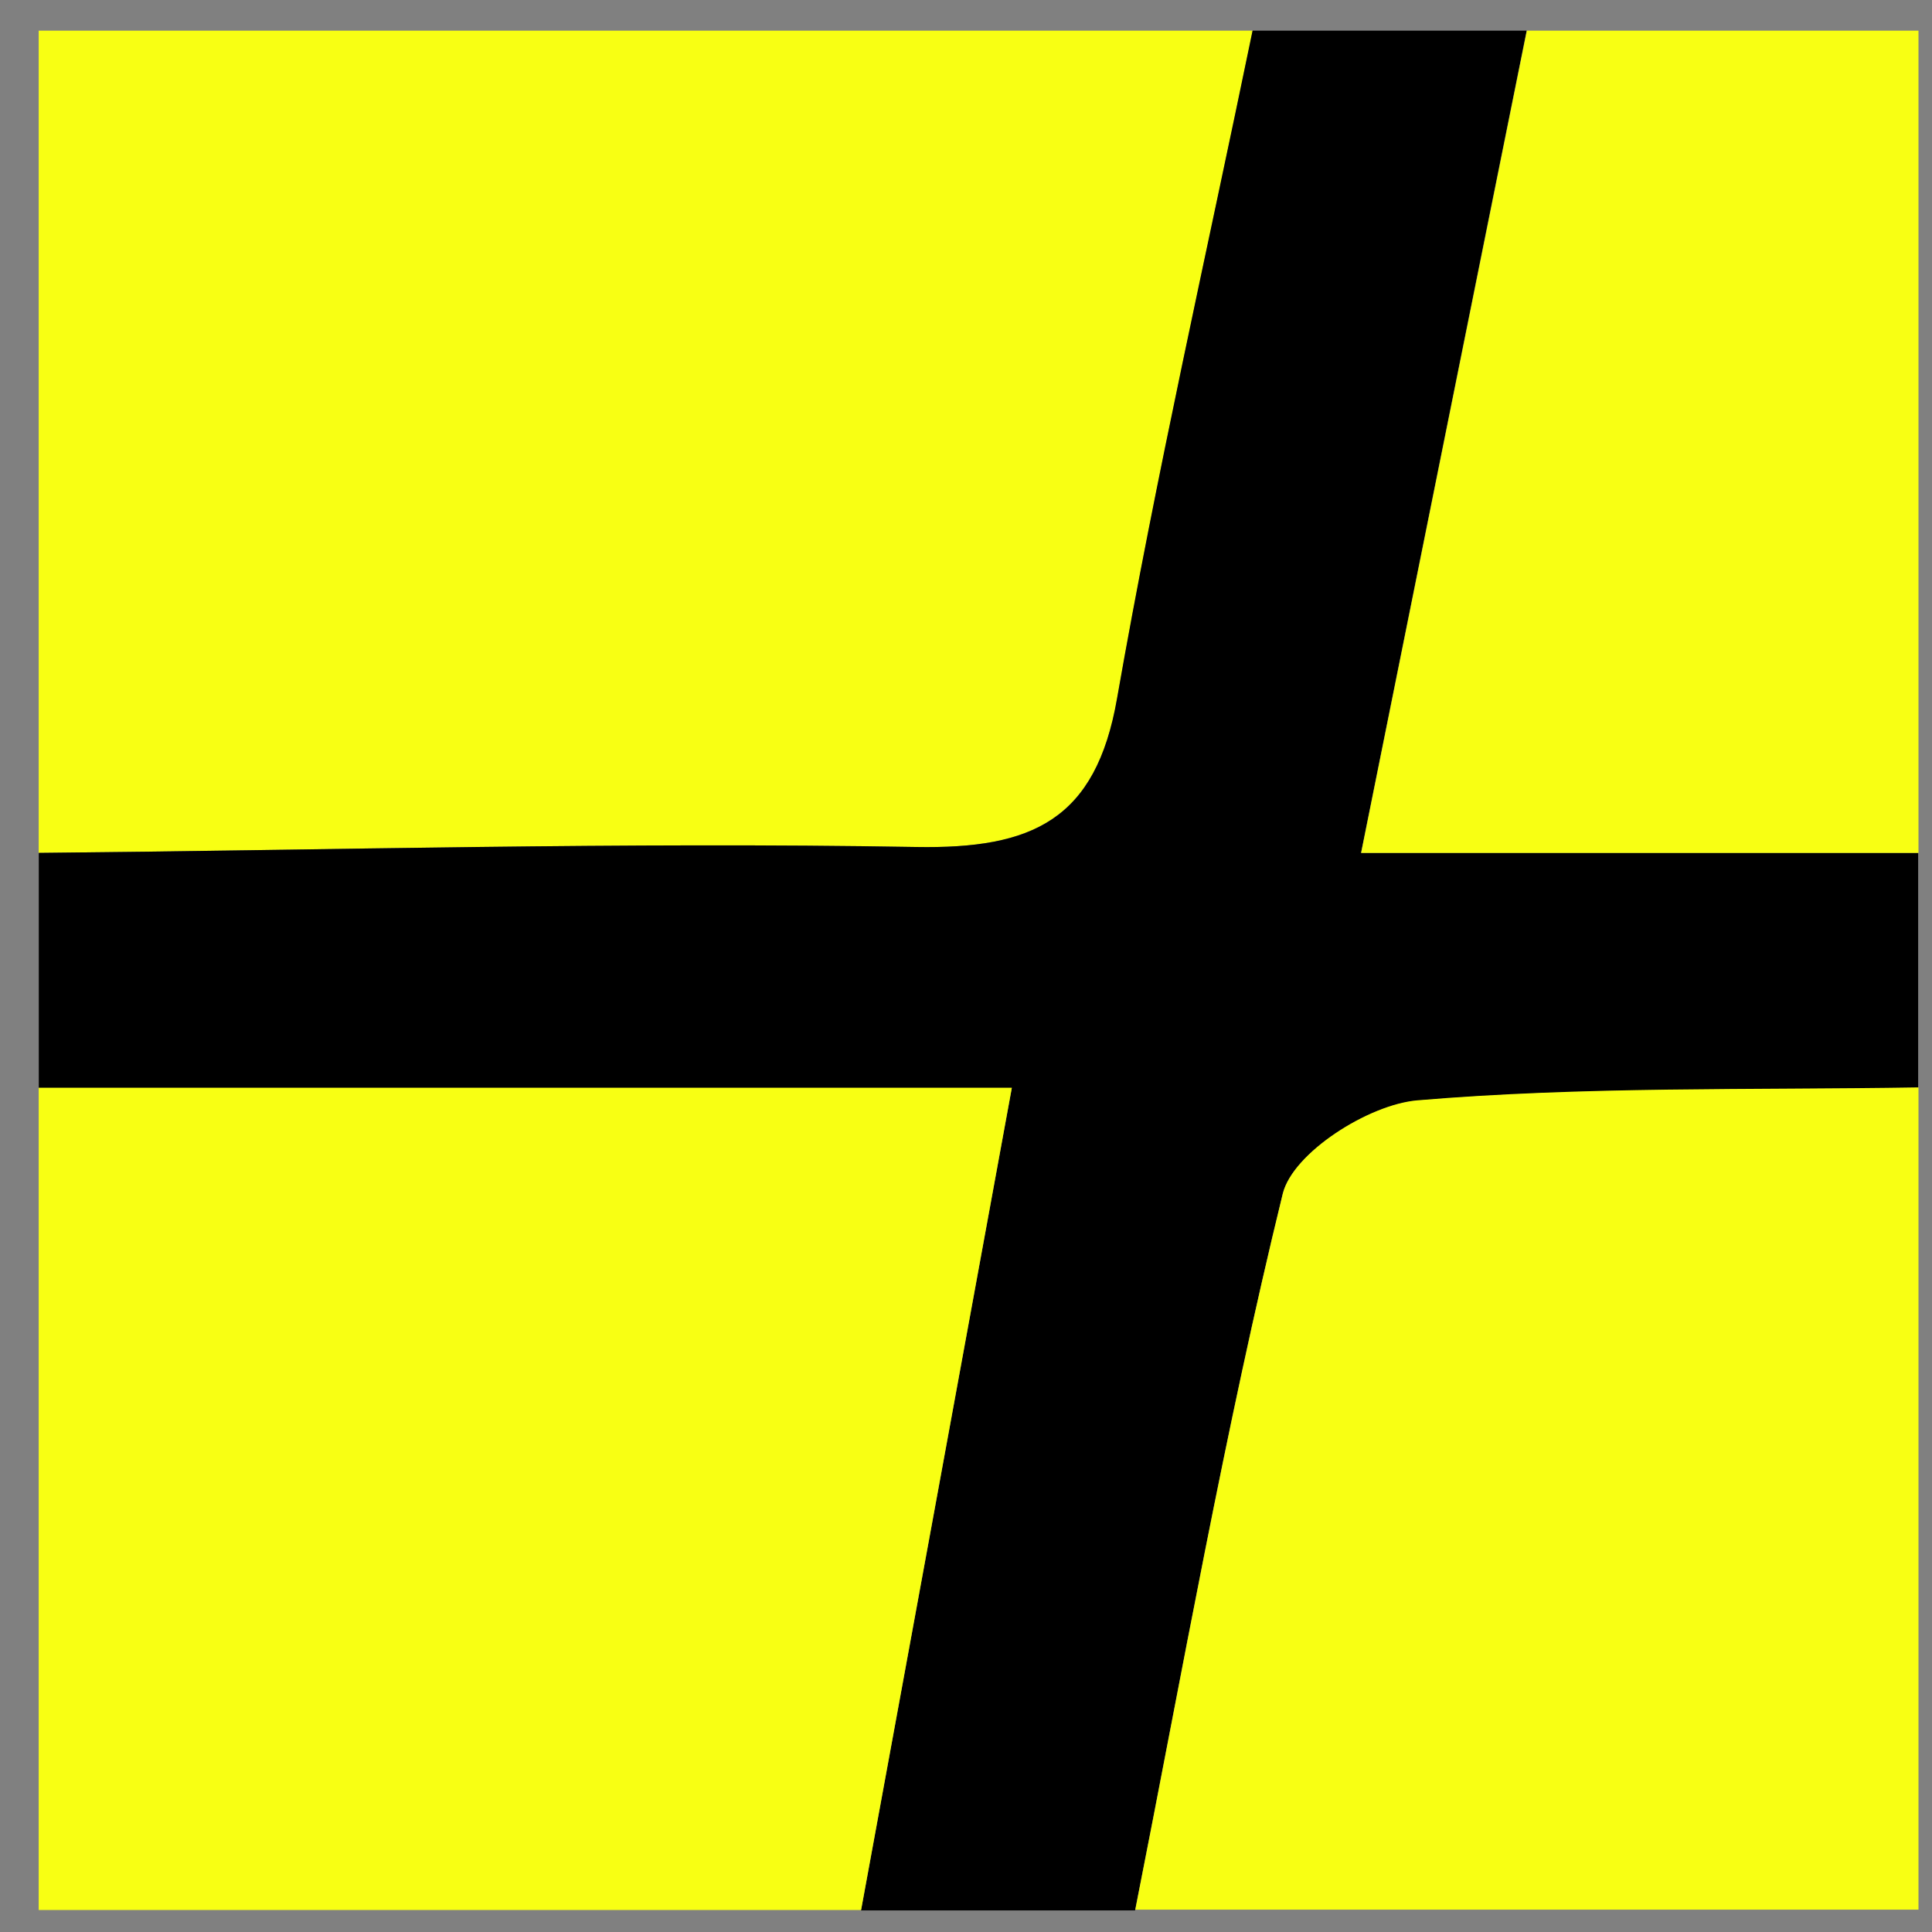
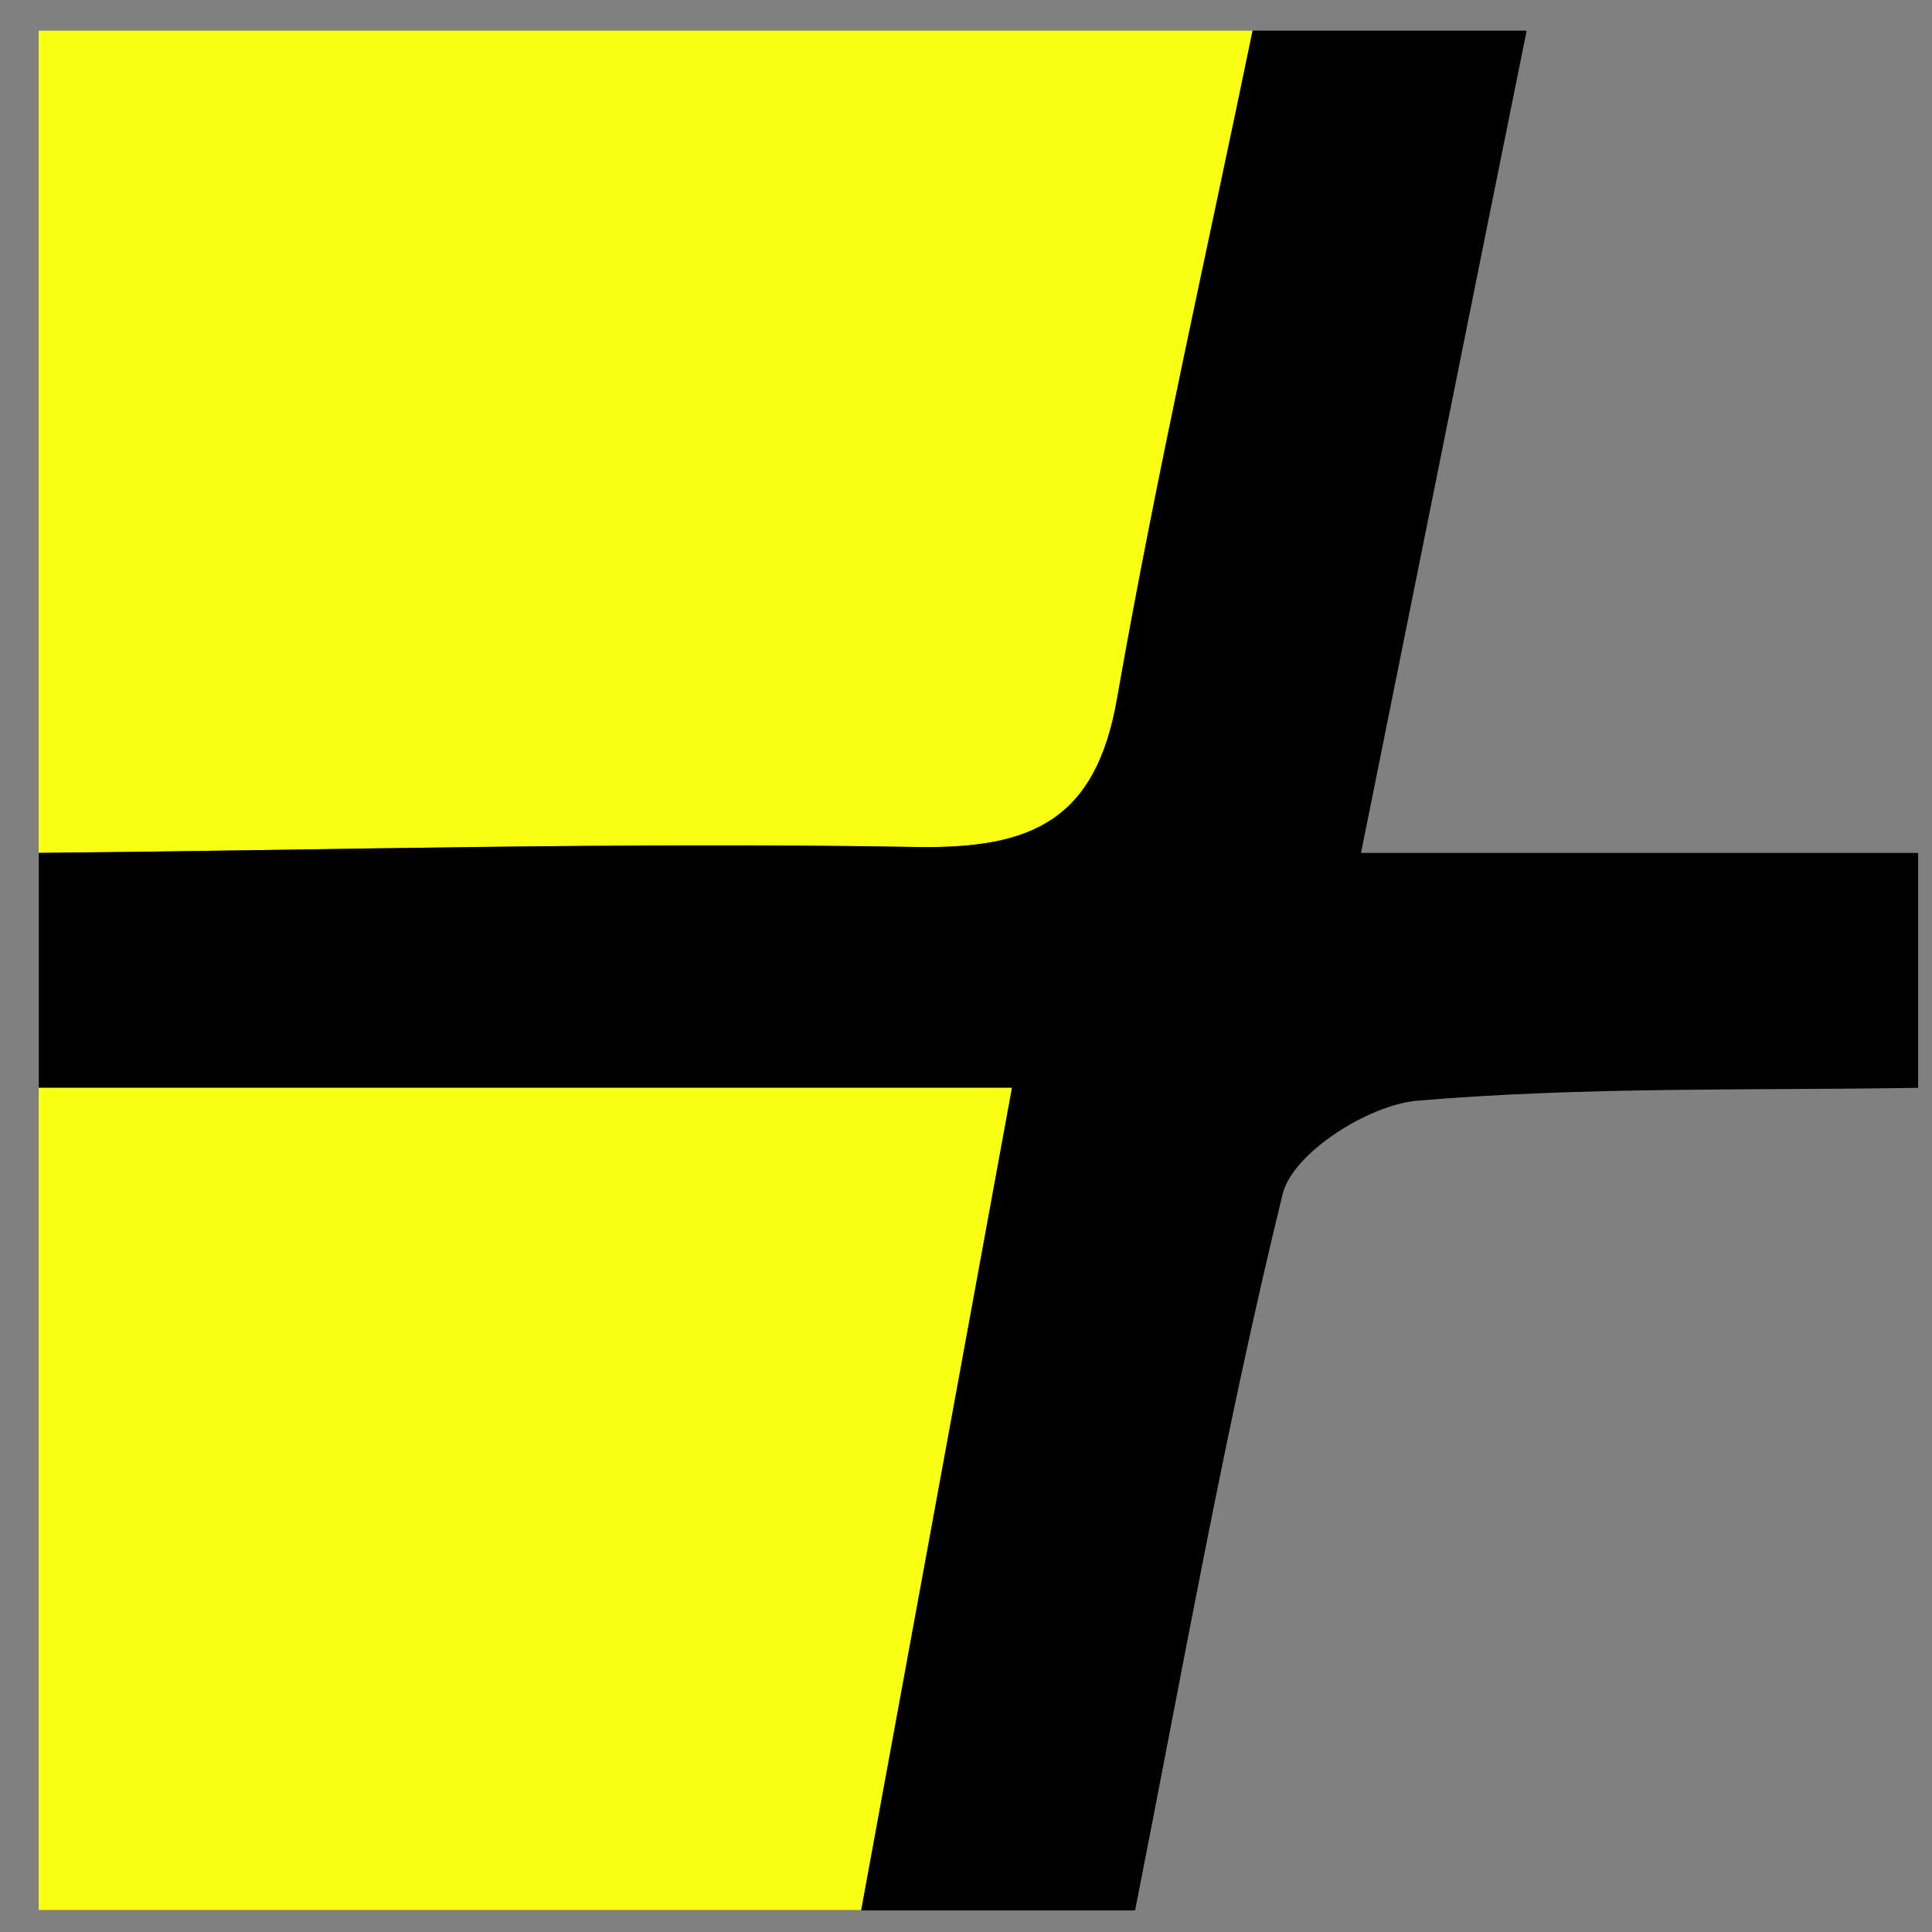
<svg xmlns="http://www.w3.org/2000/svg" width="37" height="37" viewBox="0 0 37 37" fill="none">
  <rect x="0" y="0" width="37" height="37" fill="#808080" stroke="none" />
  <path d="M0.741 16.334V0.587H23.991C23.113 4.846 22.146 9.09 21.396 13.372C20.983 15.711 19.761 16.259 17.548 16.221C11.946 16.123 6.343 16.281 0.741 16.334Z" fill="#F8FF13" />
  <path d="M0.743 16.334C6.344 16.281 11.945 16.123 17.547 16.221C19.766 16.259 20.988 15.711 21.393 13.372C22.143 9.09 23.11 4.846 23.988 0.587C25.735 0.587 27.489 0.587 29.237 0.587C28.217 5.633 27.204 10.687 26.065 16.334H36.735V20.833C33.533 20.885 30.316 20.81 27.137 21.08C26.207 21.163 24.76 22.077 24.565 22.865C23.455 27.394 22.645 32.005 21.738 36.587H16.489C17.419 31.518 18.349 26.456 19.376 20.84H0.743V16.341V16.334Z" fill="black" />
  <path d="M0.741 20.832H19.378C18.351 26.449 17.421 31.51 16.491 36.579H0.741V20.832Z" fill="#F8FF13" />
-   <path d="M21.741 36.579C22.648 31.998 23.458 27.394 24.568 22.857C24.763 22.077 26.203 21.155 27.141 21.073C30.328 20.803 33.538 20.878 36.741 20.825V36.572H21.741V36.579Z" fill="#F8FF13" />
-   <path d="M36.741 16.334H26.068C27.208 10.687 28.221 5.633 29.241 0.587C31.738 0.587 34.243 0.587 36.741 0.587V16.334Z" fill="#F8FF13" />
</svg>